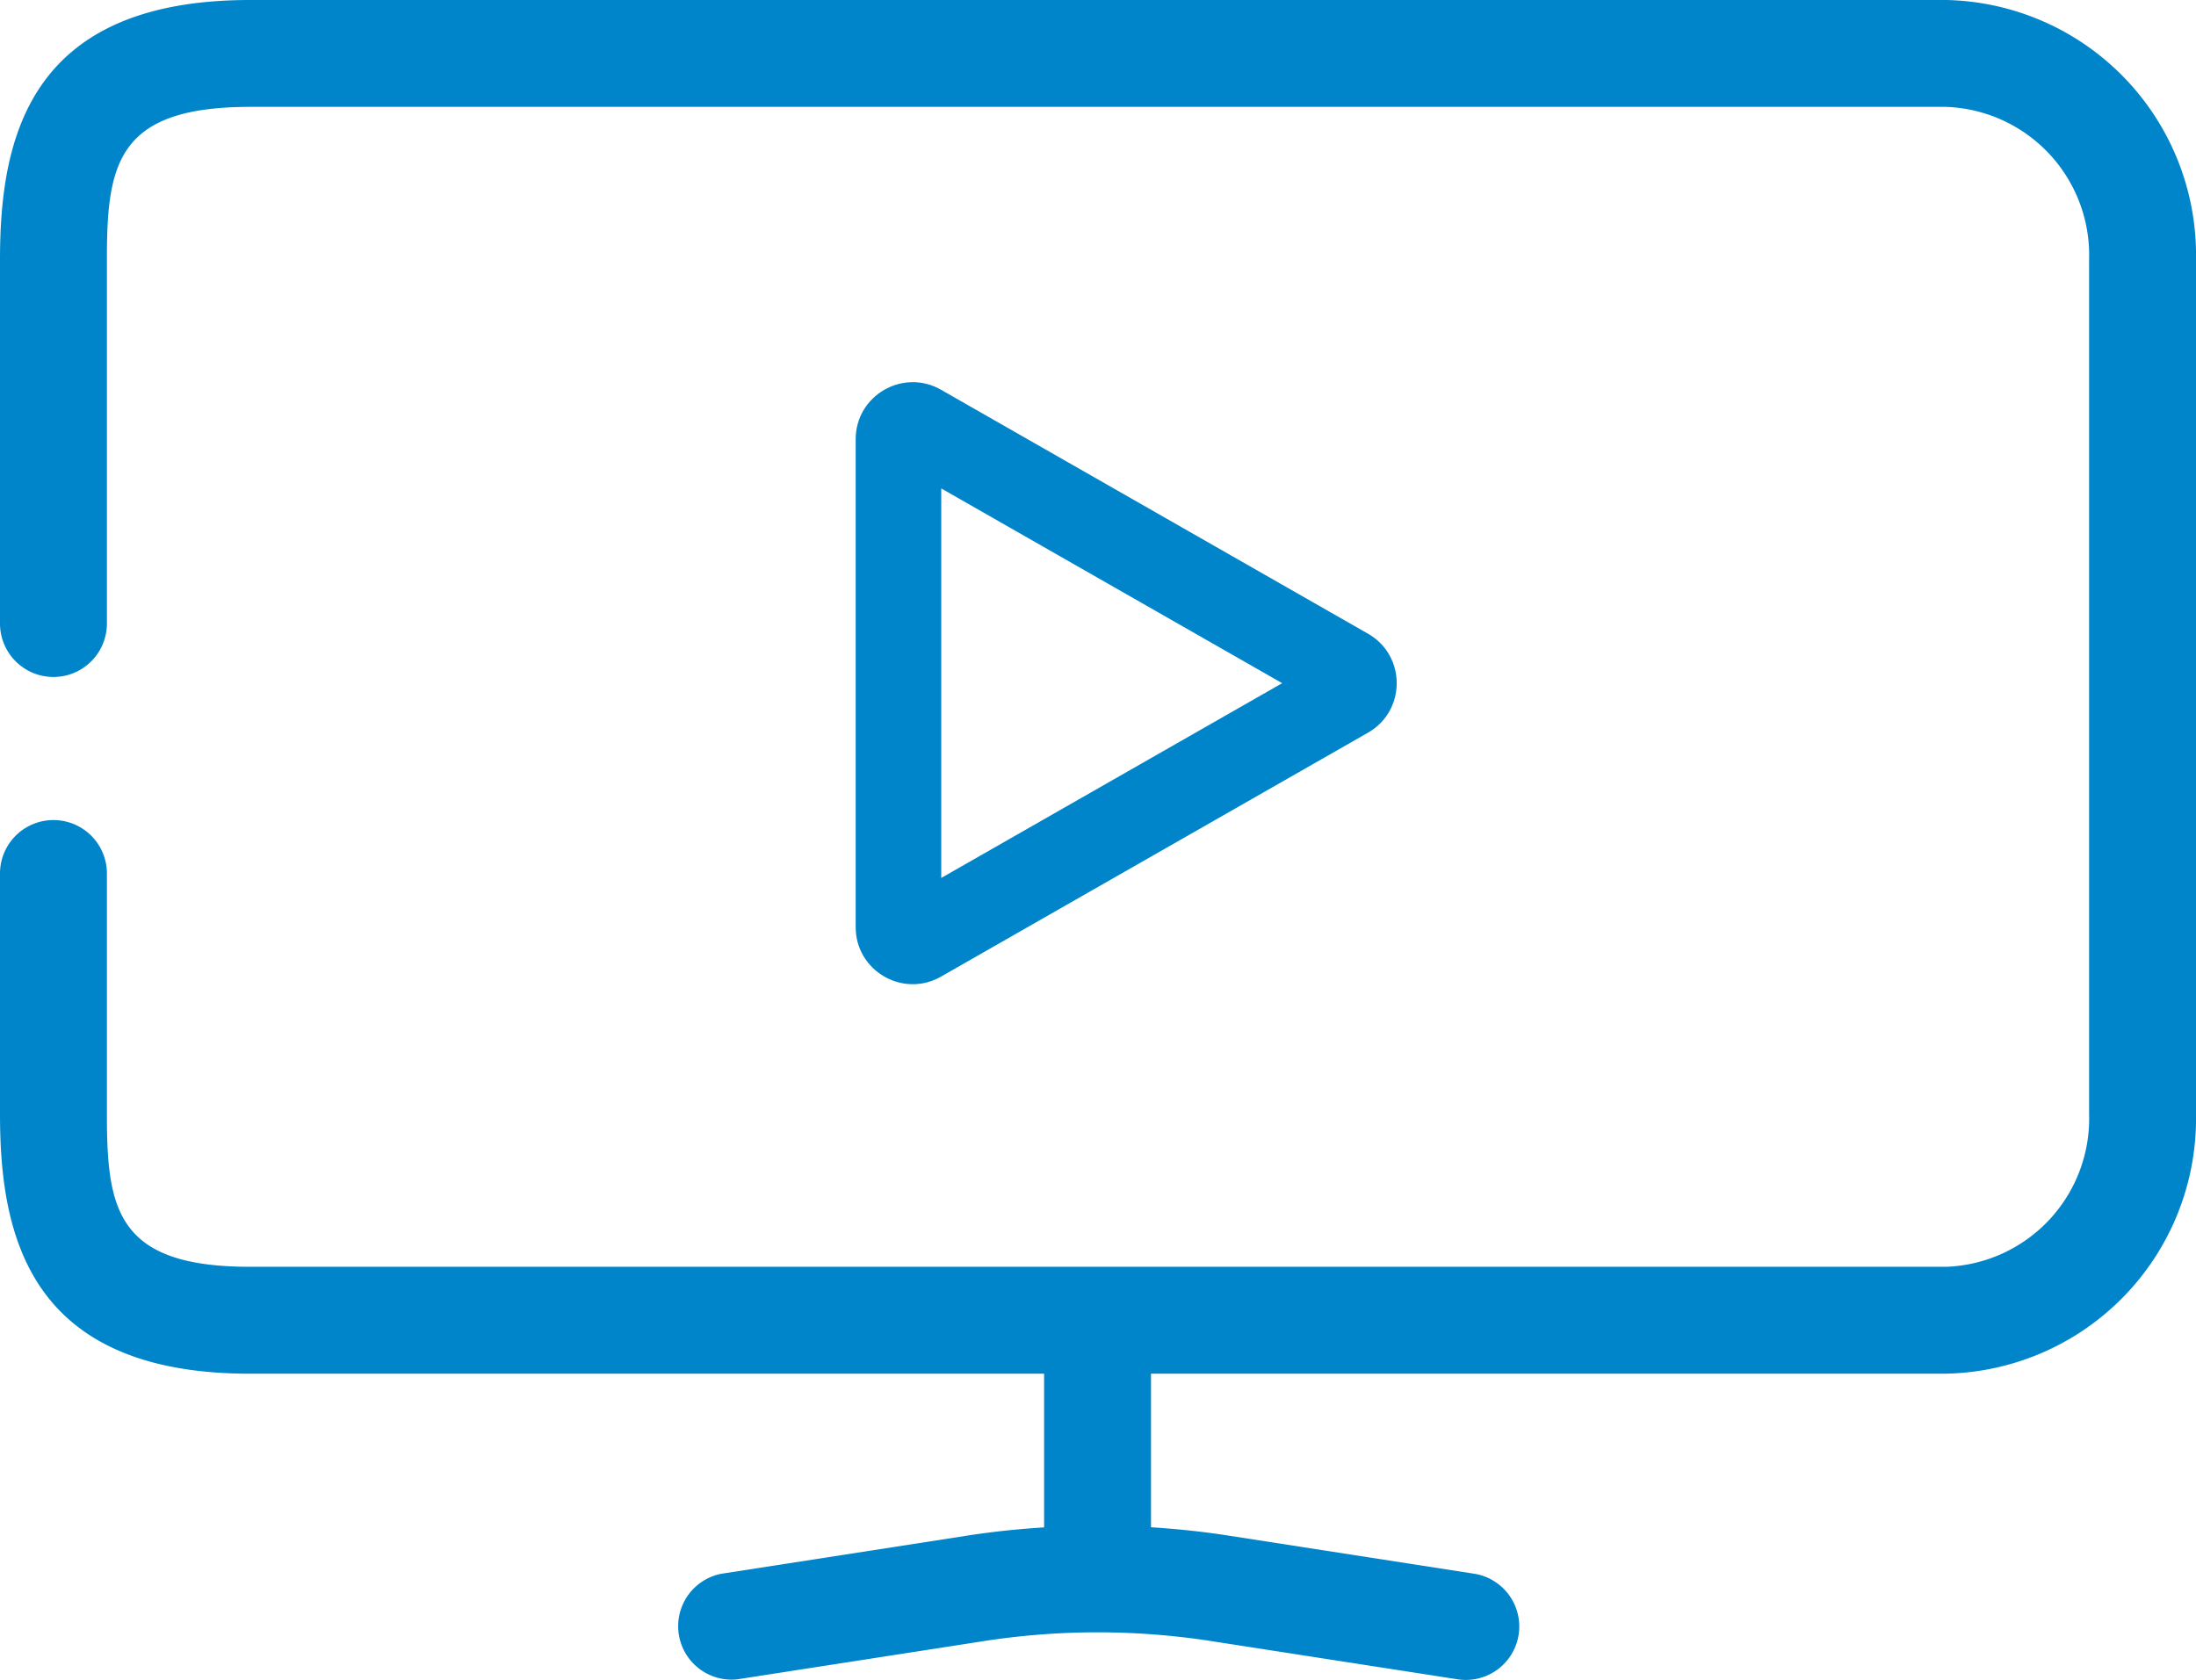
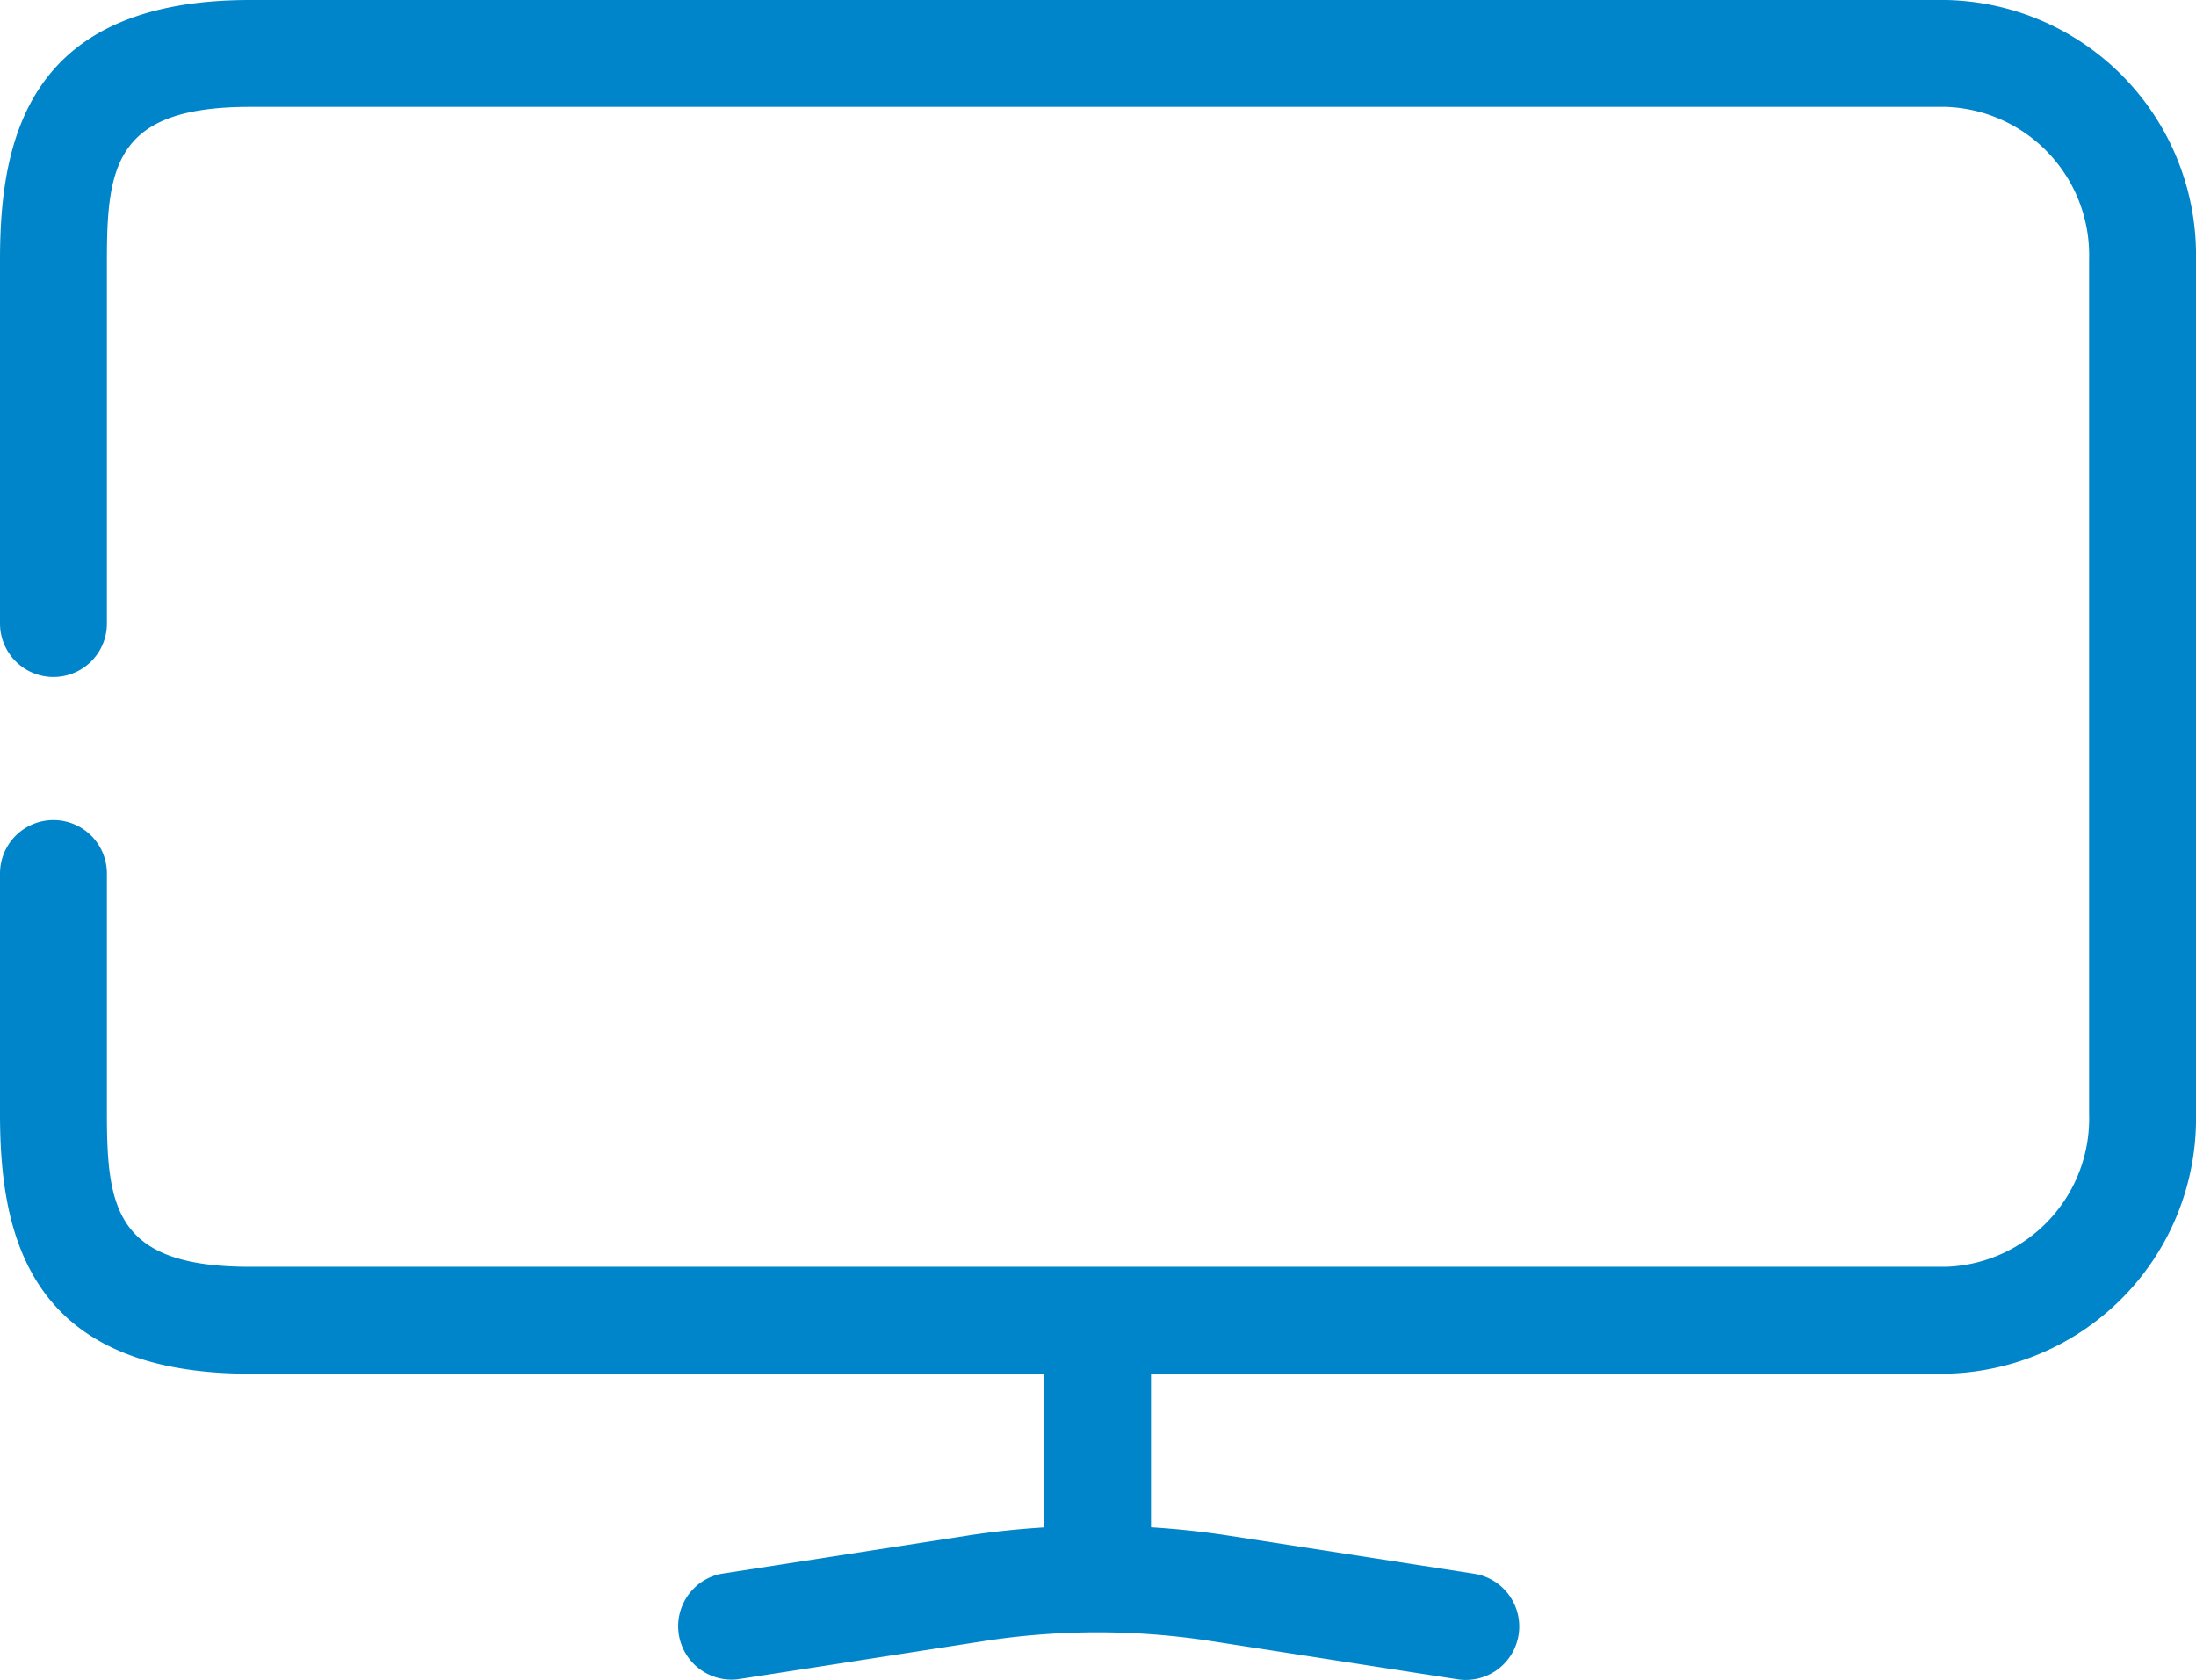
<svg xmlns="http://www.w3.org/2000/svg" width="76.992" height="58.915" viewBox="0 0 76.992 58.915">
  <g id="Group_646" data-name="Group 646" transform="translate(-245 -2189.542)">
    <g id="TV_icon" data-name="TV icon" transform="translate(378.521 2291.715)">
      <path id="Path_788" data-name="Path 788" d="M68.231,0H8.763C1,0,0,4.866,0,9.106v12.76a1.874,1.874,0,0,0,3.748,0V9.106c0-3.333.338-5.358,5.015-5.358H68.231A5.2,5.2,0,0,1,73.244,9.1V39.069a5.2,5.2,0,0,1-5.013,5.355H8.763c-4.677,0-5.015-2.024-5.015-5.358V30.632a1.874,1.874,0,0,0-3.748,0v8.435c0,4.239,1,9.106,8.763,9.106H36.606v5.389c-.9.057-1.794.149-2.687.288l-8.637,1.34a1.874,1.874,0,0,0,.575,3.7l8.637-1.34a25.989,25.989,0,0,1,7.973,0l8.637,1.34a1.9,1.9,0,0,0,.289.022,1.874,1.874,0,0,0,.285-3.726l-8.637-1.34c-.893-.138-1.789-.231-2.687-.288V48.172H68.231a8.947,8.947,0,0,0,8.761-9.1V9.1A8.947,8.947,0,0,0,68.231,0Z" transform="translate(-133.521 -102.173)" fill="#0085ca" />
    </g>
    <g id="Polygon_1" data-name="Polygon 1" transform="translate(296 2201.5) rotate(90)" fill="none">
-       <path d="M10.264,3.039a2,2,0,0,1,3.473,0L22.29,18.008A2,2,0,0,1,20.554,21H3.446A2,2,0,0,1,1.71,18.008Z" stroke="none" />
-       <path d="M 12 6.047 L 5.17 18 L 18.83 18 L 12 6.047 M 12 2.031 C 12.676 2.031 13.353 2.367 13.736 3.039 L 22.29 18.008 C 23.052 19.341 22.089 21 20.554 21 L 3.446 21 C 1.911 21 0.948 19.341 1.71 18.008 L 10.264 3.039 C 10.647 2.367 11.324 2.031 12 2.031 Z" stroke="none" fill="#0085ca" />
-     </g>
+       </g>
  </g>
</svg>